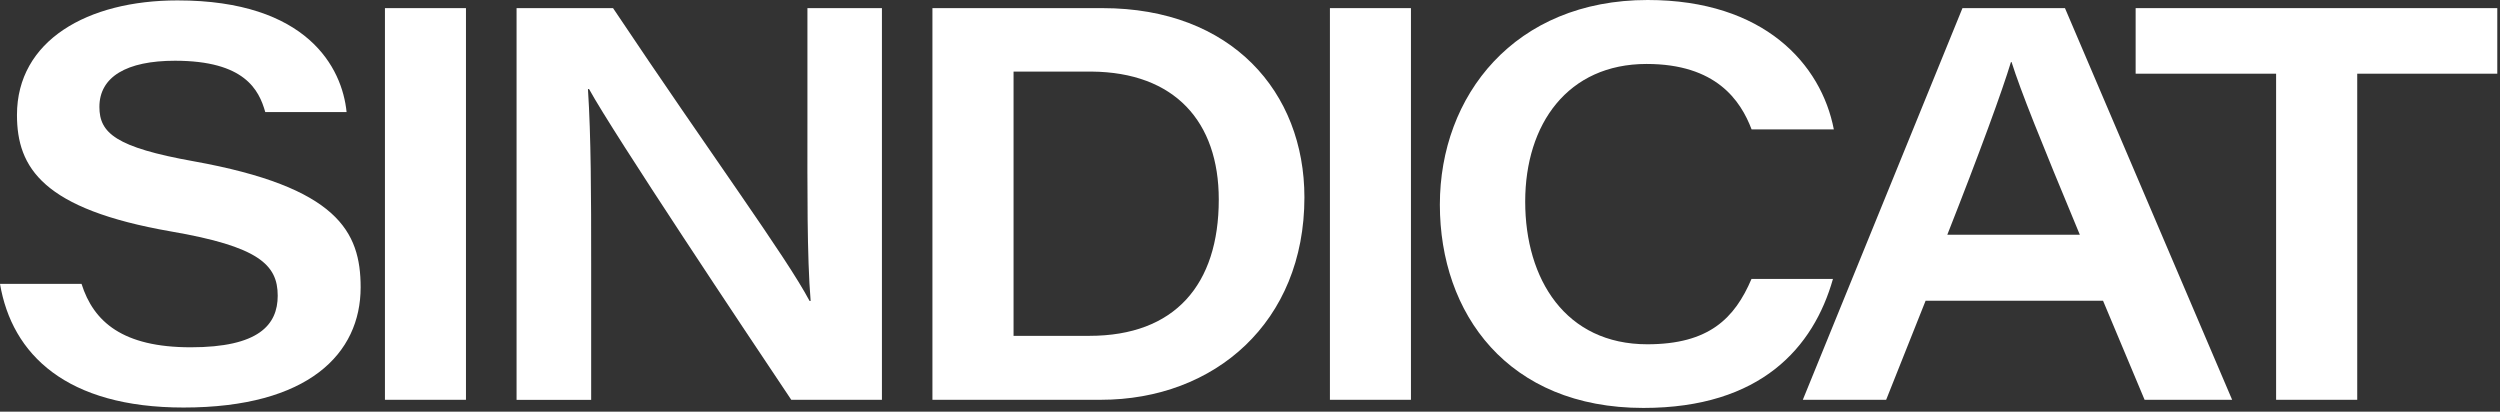
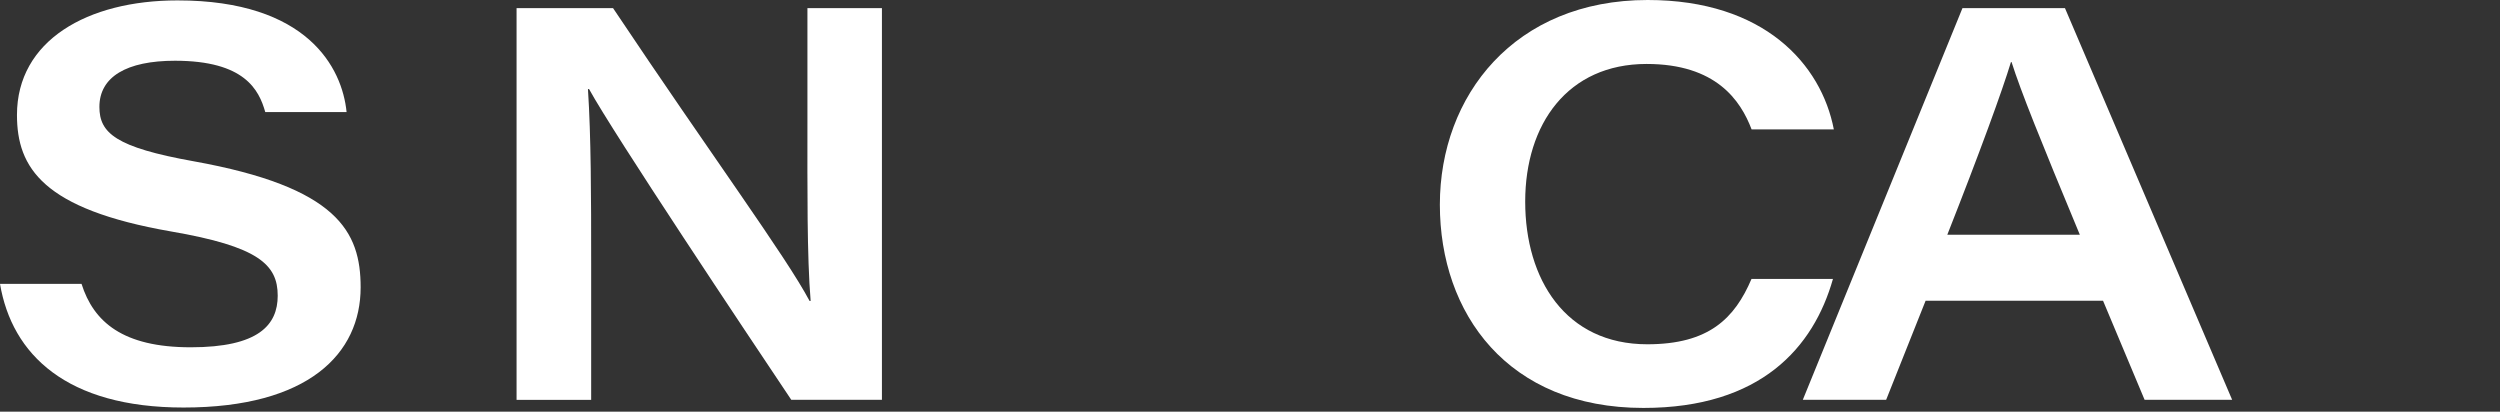
<svg xmlns="http://www.w3.org/2000/svg" width="249" height="41" viewBox="0 0 249 41" fill="none">
  <rect x="0" y="0" width="249" height="41" fill="#333333" stroke="none" />
  <path d="M8.12 28.27C9.32 32.07 12.24 34.59 19 34.59C25.76 34.59 27.66 32.36 27.66 29.45C27.66 26.35 25.74 24.55 17.02 23.05C4.28 20.83 1.69 16.72 1.69 11.45C1.69 4.04 8.7 0.04 17.68 0.04C30.62 0.04 34.08 6.75 34.52 11.16H26.42C25.79 8.94 24.36 6.05 17.43 6.05C12.61 6.05 9.9 7.65 9.9 10.65C9.9 13.25 11.52 14.67 19.27 16.06C33.62 18.64 35.92 23.06 35.92 28.62C35.92 35.21 30.74 40.59 18.28 40.59C6.64 40.59 1.19 35.32 0 28.27H8.12Z" fill="white" />
-   <path d="M46.41 0.81V39.819H38.34V0.81H46.41Z" fill="white" />
  <path d="M51.45 39.819V0.81H61.06C70.94 15.59 78.29 25.55 80.63 29.97H80.74C80.37 25.54 80.42 18.65 80.42 12.26V0.81H87.84V39.819H78.81C74.4 33.239 61.13 13.35 58.67 8.87H58.56C58.87 13.68 58.88 19.35 58.88 26.28V39.83H51.45V39.819Z" fill="white" />
-   <path d="M92.87 0.81H109.82C122.67 0.81 129.92 9.17 129.92 19.66C129.92 32.08 120.99 39.819 109.64 39.819H92.87V0.81ZM100.94 33.45H108.5C117.02 33.45 121.39 28.35 121.39 19.87C121.39 12.1 116.99 7.2 108.72 7.13H100.95V33.44L100.94 33.45Z" fill="white" />
-   <path d="M140.53 0.81V39.819H132.46V0.81H140.53Z" fill="white" />
  <path d="M182.56 27.79C180.63 34.6 175.38 40.63 163.68 40.63C150.17 40.63 143.41 31.23 143.41 20.38C143.41 9.53 150.85 0 164.11 0C175.71 0 181.4 6.4 182.65 12.89H174.46C173.36 9.99 170.91 6.37 164 6.37C156.16 6.37 151.91 12.34 151.91 20.08C151.91 27.82 155.93 34.29 164.07 34.29C170.2 34.29 172.77 31.72 174.45 27.78H182.57L182.56 27.79Z" fill="white" />
  <path d="M191.791 29.95L187.861 39.819H179.561L195.461 0.81H205.671L222.321 39.819H213.601L209.461 29.95H191.791ZM207.151 23.38C203.191 13.86 201.271 9.08 200.351 6.18H200.291C199.431 9.03 197.171 15.22 193.951 23.38H207.141H207.151Z" fill="white" />
-   <path d="M226.7 7.34H212.71V0.81H248.73V7.34H234.78V39.819H226.7V7.34Z" fill="white" />
</svg>